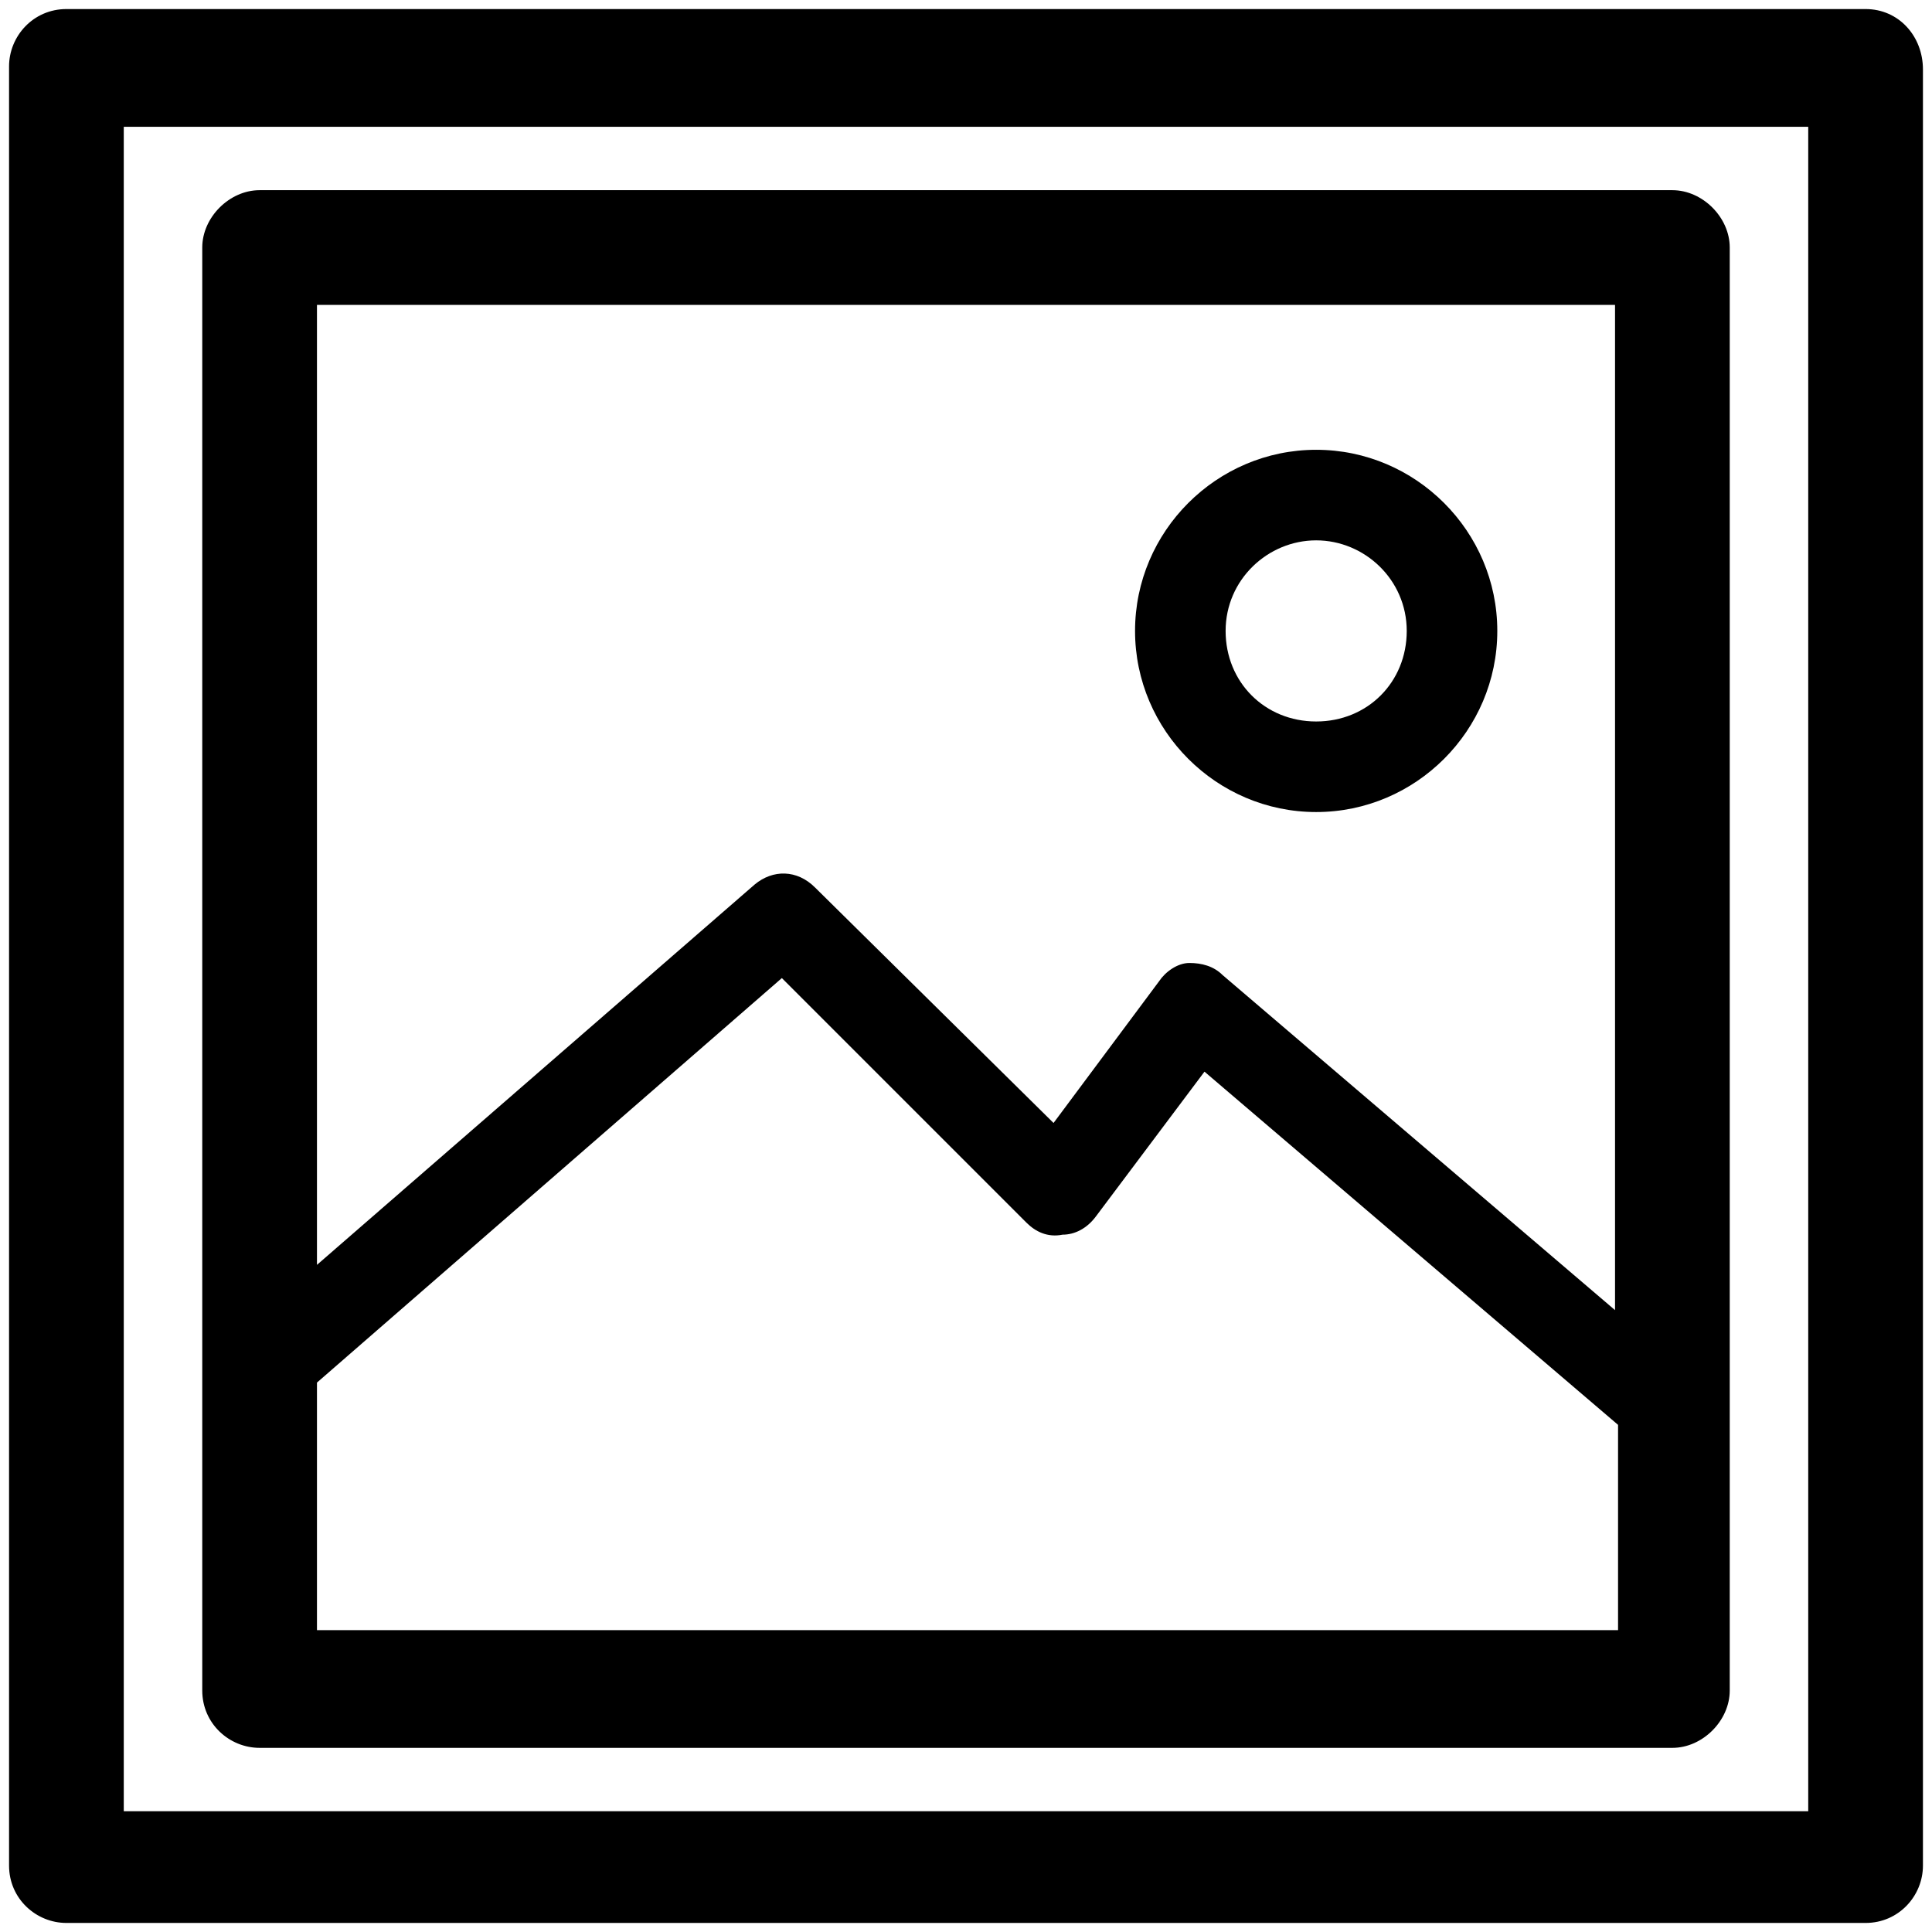
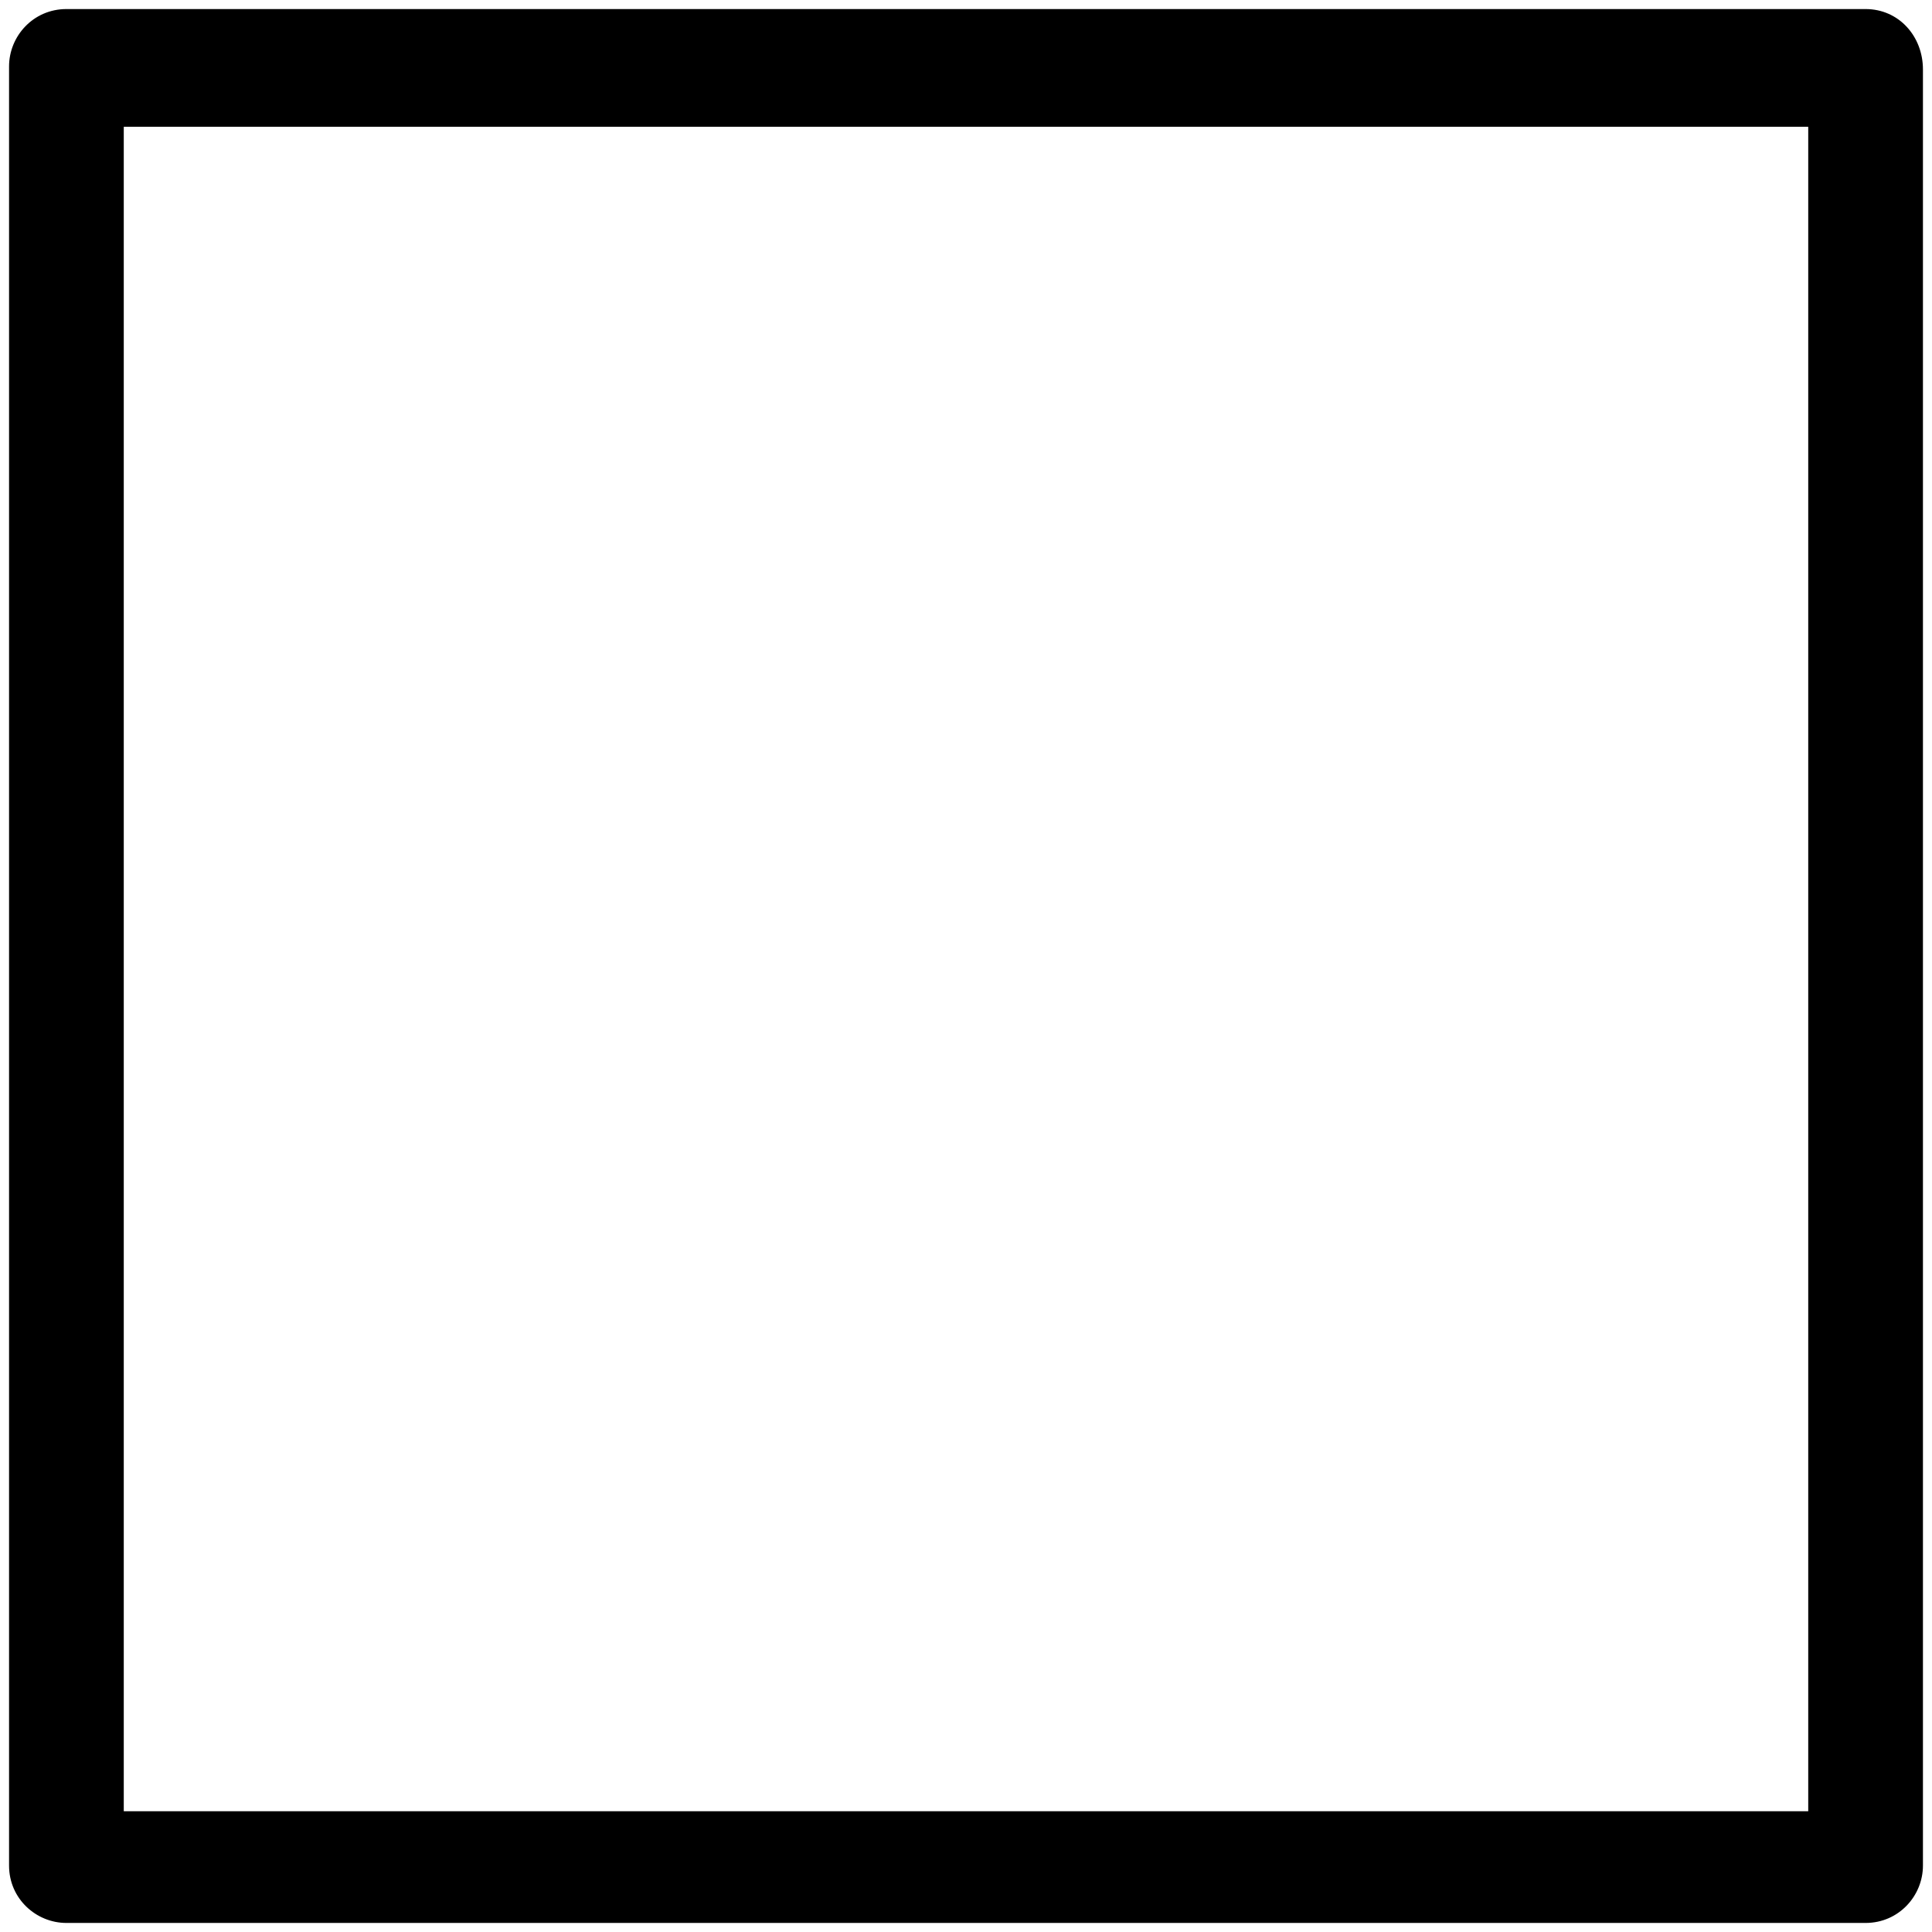
<svg xmlns="http://www.w3.org/2000/svg" version="1.1" id="Layer_1" x="0px" y="0px" viewBox="0 0 64 64" style="enable-background:new 0 0 64 64;" xml:space="preserve">
  <g>
-     <path d="M8.6,57.9h46.8c1,0,1.9-0.9,1.9-1.9V8.2c0-1-0.9-1.9-1.9-1.9H8.6c-1,0-1.9,0.9-1.9,1.9V56C6.7,57.1,7.6,57.9,8.6,57.9z    M10.5,54.1v-8.3l15.4-13.4l8.1,8.1c0.3,0.3,0.7,0.5,1.2,0.4c0.4,0,0.8-0.2,1.1-0.6l3.6-4.8l13.7,11.7v6.8H10.5z M53.5,10.1v33.3   l-13-11.1c-0.3-0.3-0.7-0.4-1.1-0.4c-0.4,0-0.8,0.3-1,0.6l-3.5,4.7L27,29.4c-0.6-0.6-1.4-0.6-2-0.1L10.5,41.9V10.1H53.5z" />
-     <path d="M43.6,26.9c3.3,0,6-2.7,6-6s-2.7-6-6-6s-6,2.7-6,6S40.3,26.9,43.6,26.9z M43.6,17.9c1.6,0,3,1.3,3,3s-1.3,3-3,3s-3-1.3-3-3   S42,17.9,43.6,17.9z" />
-     <path d="M61.8,0.3H2.2c-1.1,0-1.9,0.9-1.9,1.9v59.6c0,1.1,0.9,1.9,1.9,1.9h59.6c1.1,0,1.9-0.9,1.9-1.9V2.3   C63.7,1.2,62.9,0.3,61.8,0.3z M59.9,60H4.1V4.2h55.8V60z" />
+     <path d="M61.8,0.3H2.2c-1.1,0-1.9,0.9-1.9,1.9v59.6c0,1.1,0.9,1.9,1.9,1.9h59.6c1.1,0,1.9-0.9,1.9-1.9V2.3   C63.7,1.2,62.9,0.3,61.8,0.3z M59.9,60H4.1V4.2h55.8z" />
  </g>
</svg>